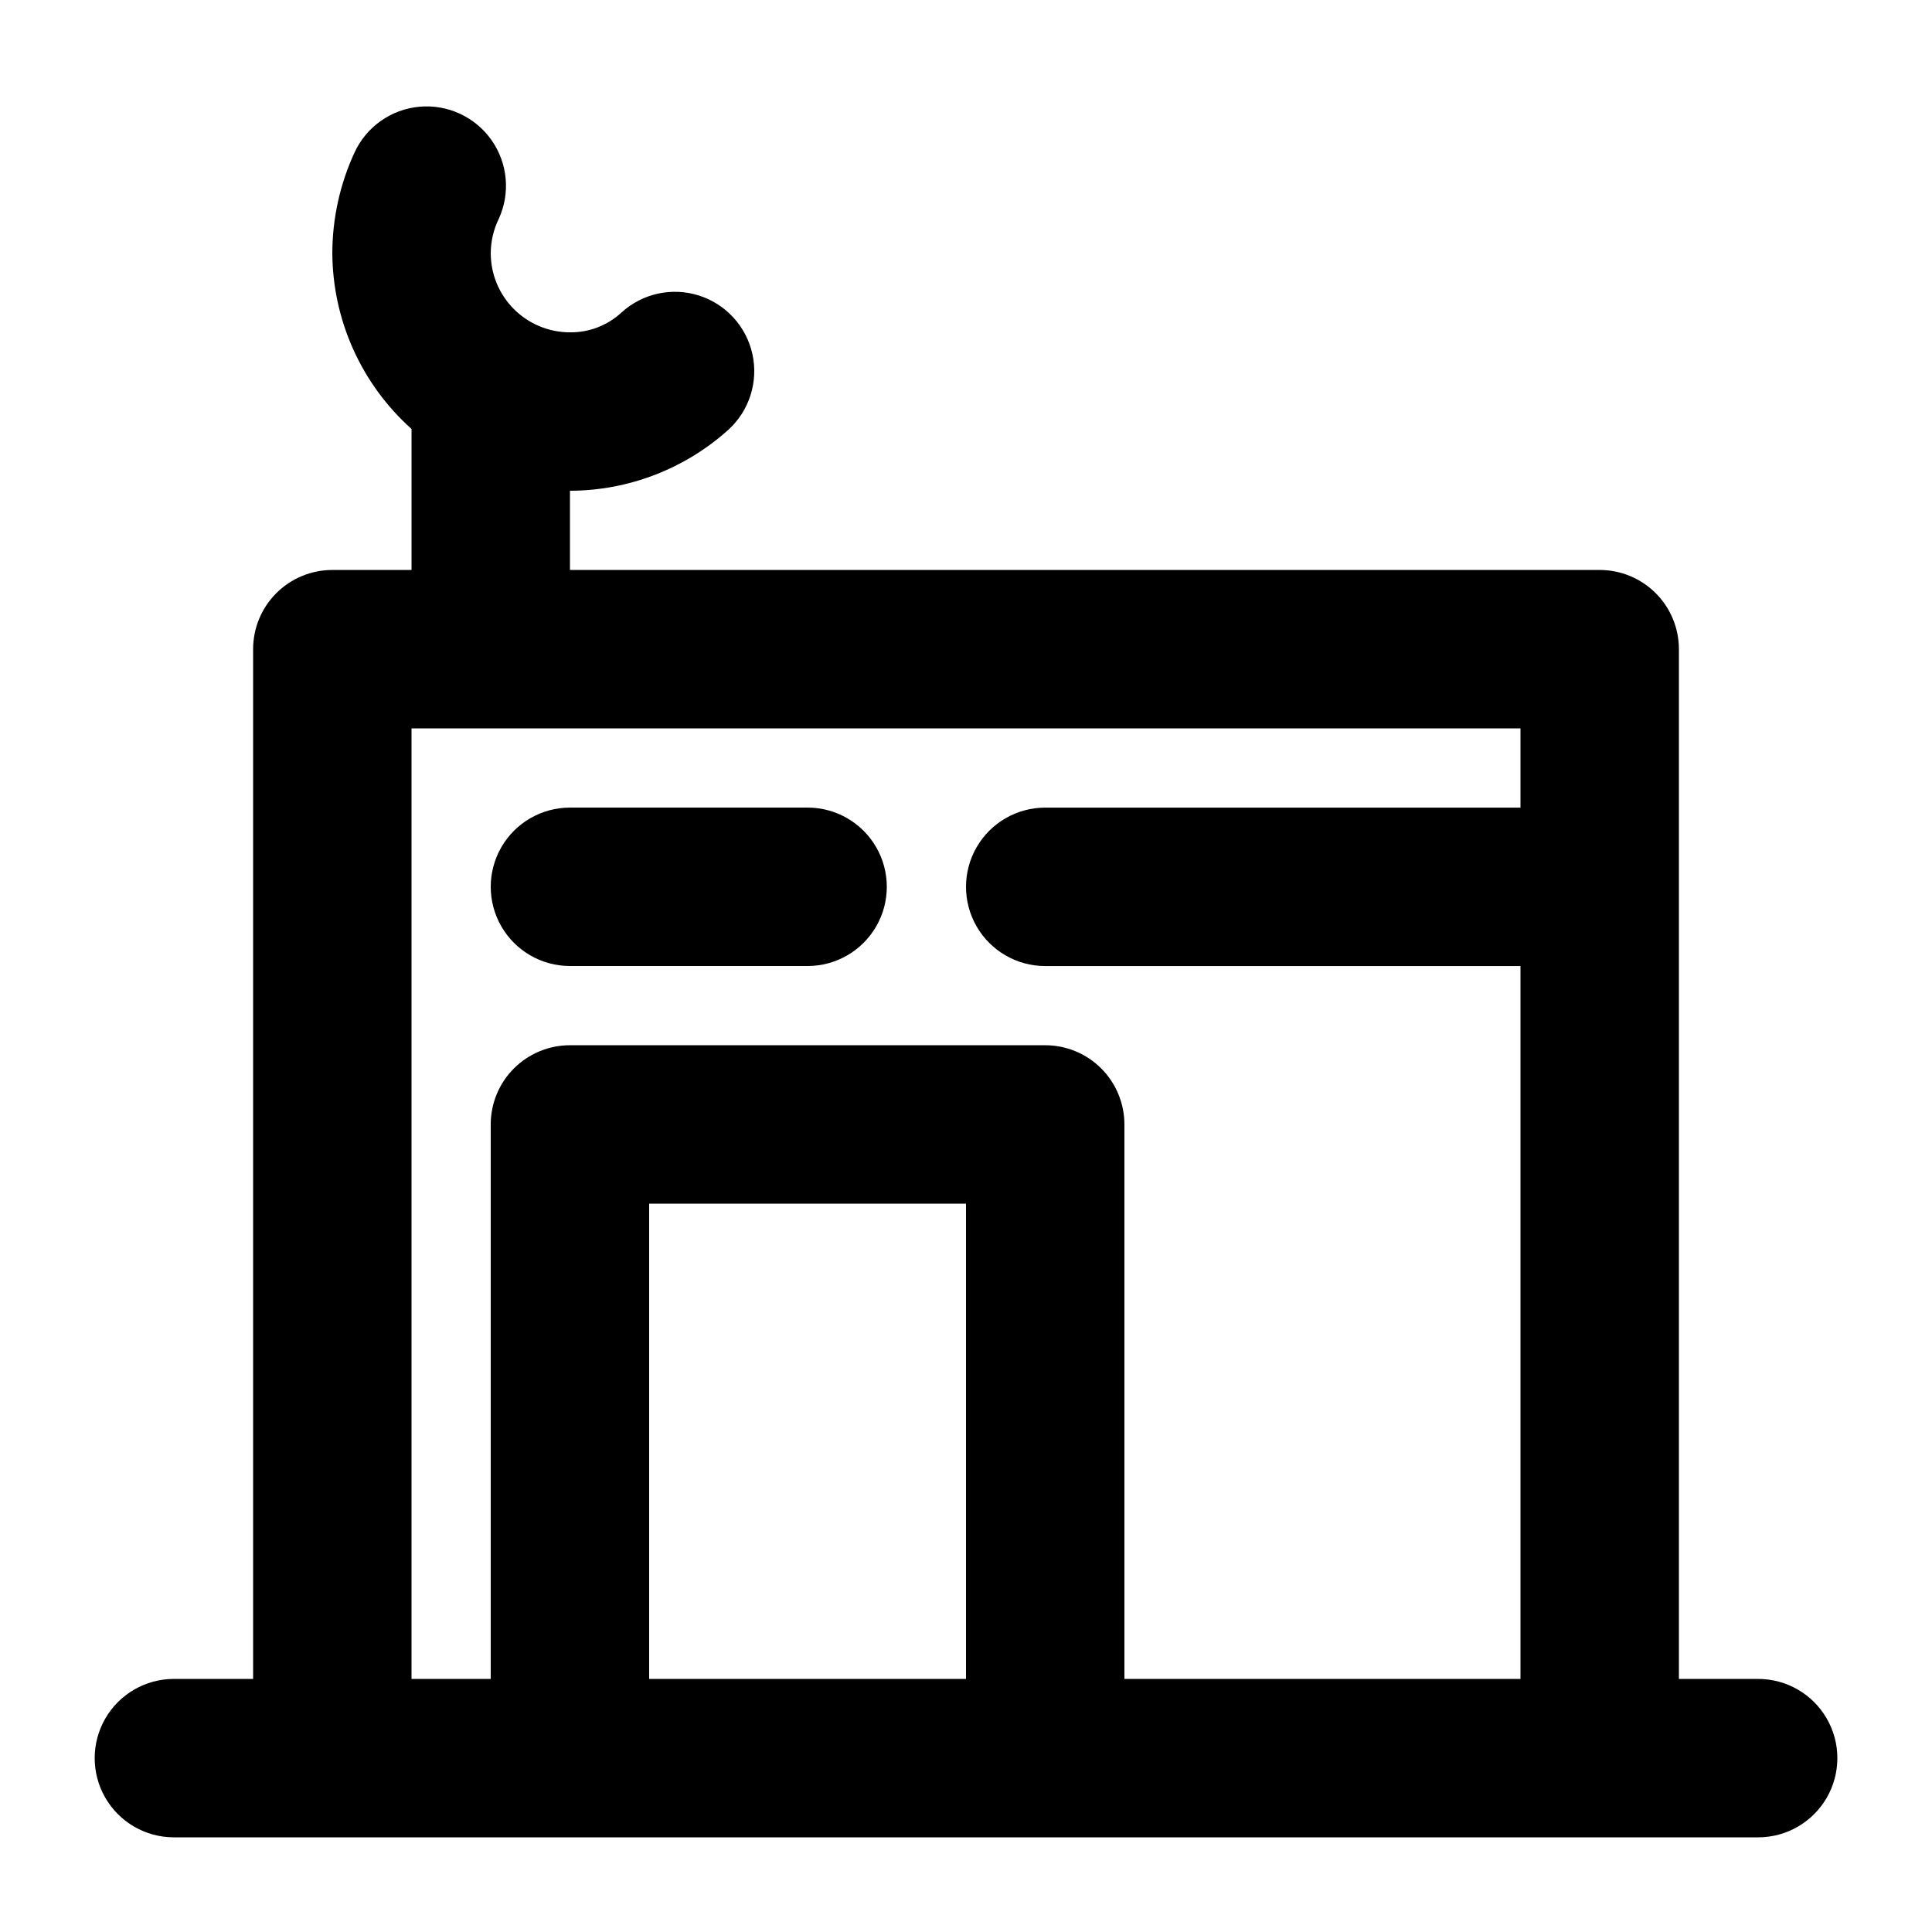
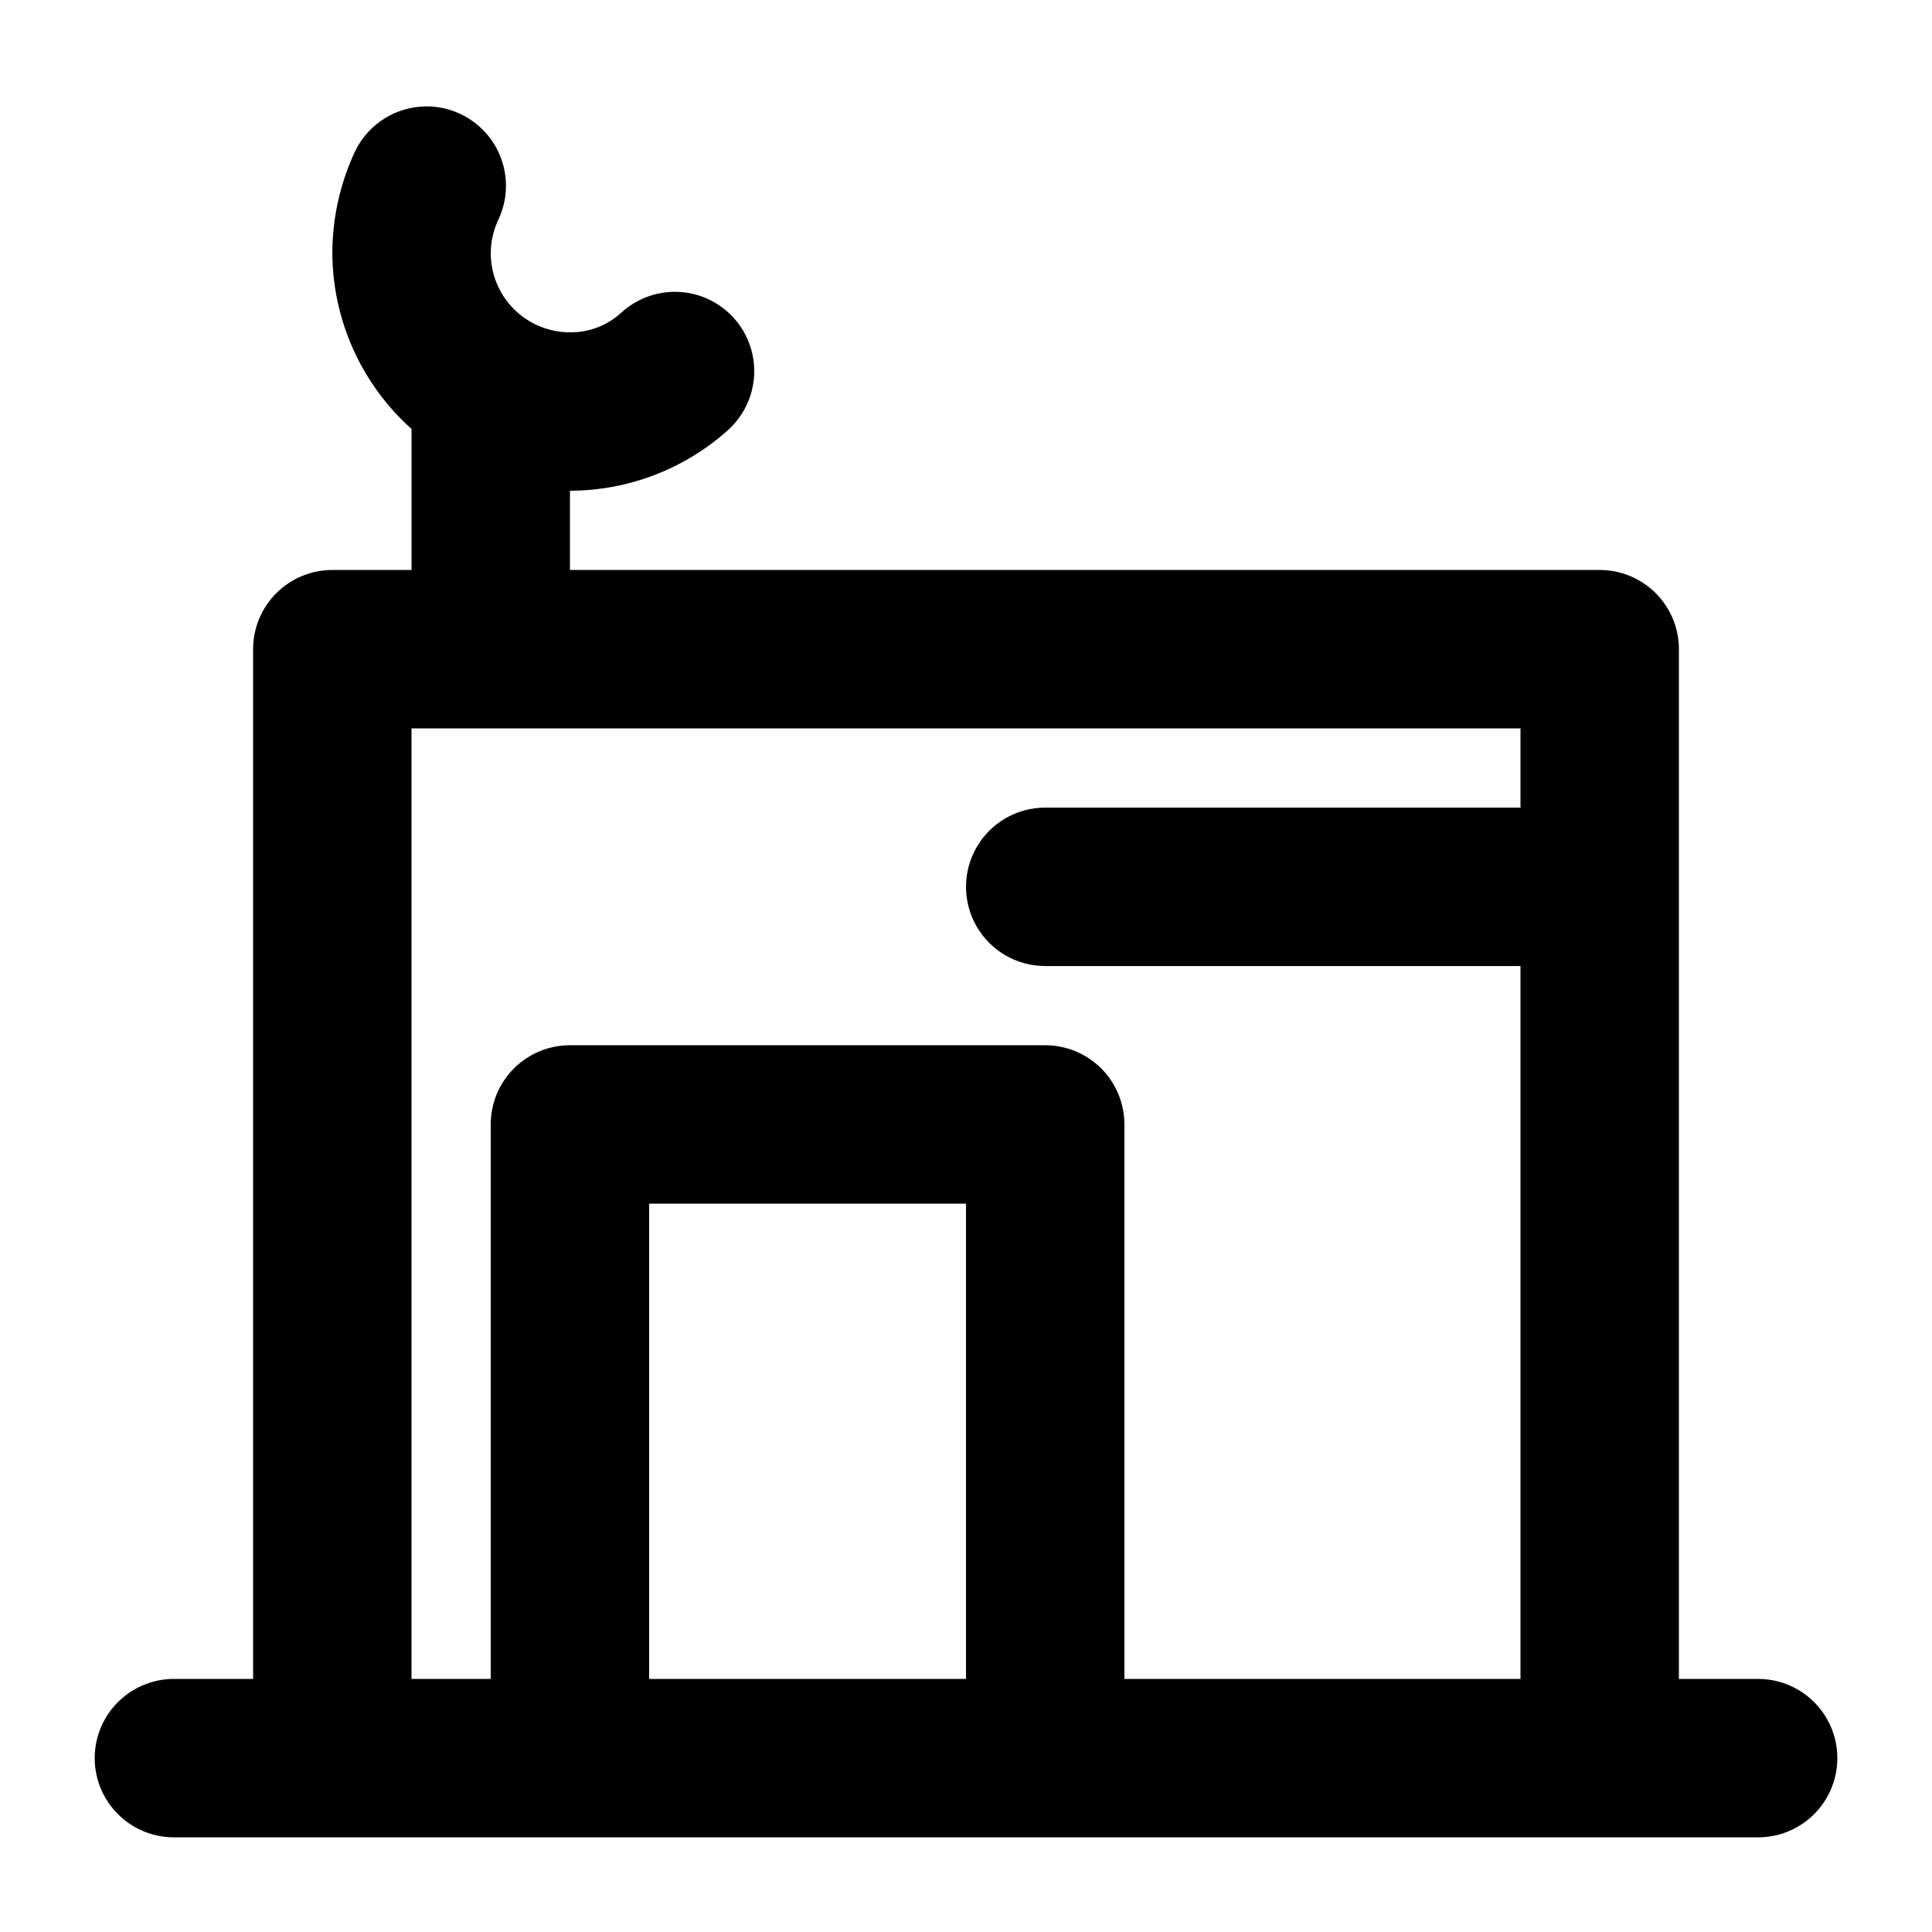
<svg xmlns="http://www.w3.org/2000/svg" fill="#000000" width="800px" height="800px" version="1.1" viewBox="144 144 512 512">
  <g>
    <path d="m609.92 588.93h-20.992v-272.89c0-5.57-2.211-10.906-6.148-14.844-3.934-3.938-9.273-6.148-14.844-6.148h-272.89v-20.992c15.508-0.035 30.457-5.793 41.984-16.164 5.547-5.062 7.977-12.703 6.367-20.039s-7.012-13.258-14.168-15.535c-7.16-2.273-14.988-0.559-20.539 4.504-3.711 3.434-8.594 5.312-13.645 5.25-5.566 0-10.906-2.211-14.844-6.148s-6.148-9.277-6.148-14.844c0.02-3.129 0.734-6.211 2.098-9.027 3.152-6.824 2.422-14.812-1.914-20.953-4.336-6.137-11.617-9.5-19.105-8.816-7.484 0.688-14.035 5.312-17.184 12.137-3.856 8.359-5.859 17.453-5.879 26.66 0.094 17.801 7.723 34.734 20.992 46.602v37.367h-20.992c-5.566 0-10.906 2.211-14.844 6.148s-6.148 9.273-6.148 14.844v272.89h-20.992c-7.5 0-14.43 4.004-18.18 10.496-3.75 6.496-3.75 14.5 0 20.992 3.75 6.496 10.68 10.496 18.18 10.496h419.84c7.5 0 14.43-4 18.18-10.496 3.75-6.492 3.75-14.496 0-20.992-3.75-6.492-10.68-10.496-18.18-10.496zm-293.89 0v-125.95h83.969v125.95zm125.95 0v-146.94c0-5.57-2.215-10.91-6.148-14.844-3.938-3.938-9.277-6.148-14.844-6.148h-125.95c-5.566 0-10.906 2.211-14.844 6.148-3.938 3.934-6.148 9.273-6.148 14.844v146.95l-20.992-0.004v-251.9h293.89v20.992h-125.95c-7.5 0-14.43 4-18.18 10.496-3.75 6.492-3.75 14.496 0 20.992 3.75 6.492 10.68 10.496 18.18 10.496h125.95v188.93z" />
-     <path d="m358.02 358.02h-62.977c-7.5 0-14.43 4-18.18 10.496-3.75 6.492-3.75 14.496 0 20.992 3.75 6.492 10.68 10.496 18.18 10.496h62.977c7.5 0 14.43-4.004 18.18-10.496 3.75-6.496 3.75-14.5 0-20.992-3.75-6.496-10.68-10.496-18.18-10.496z" />
  </g>
</svg>